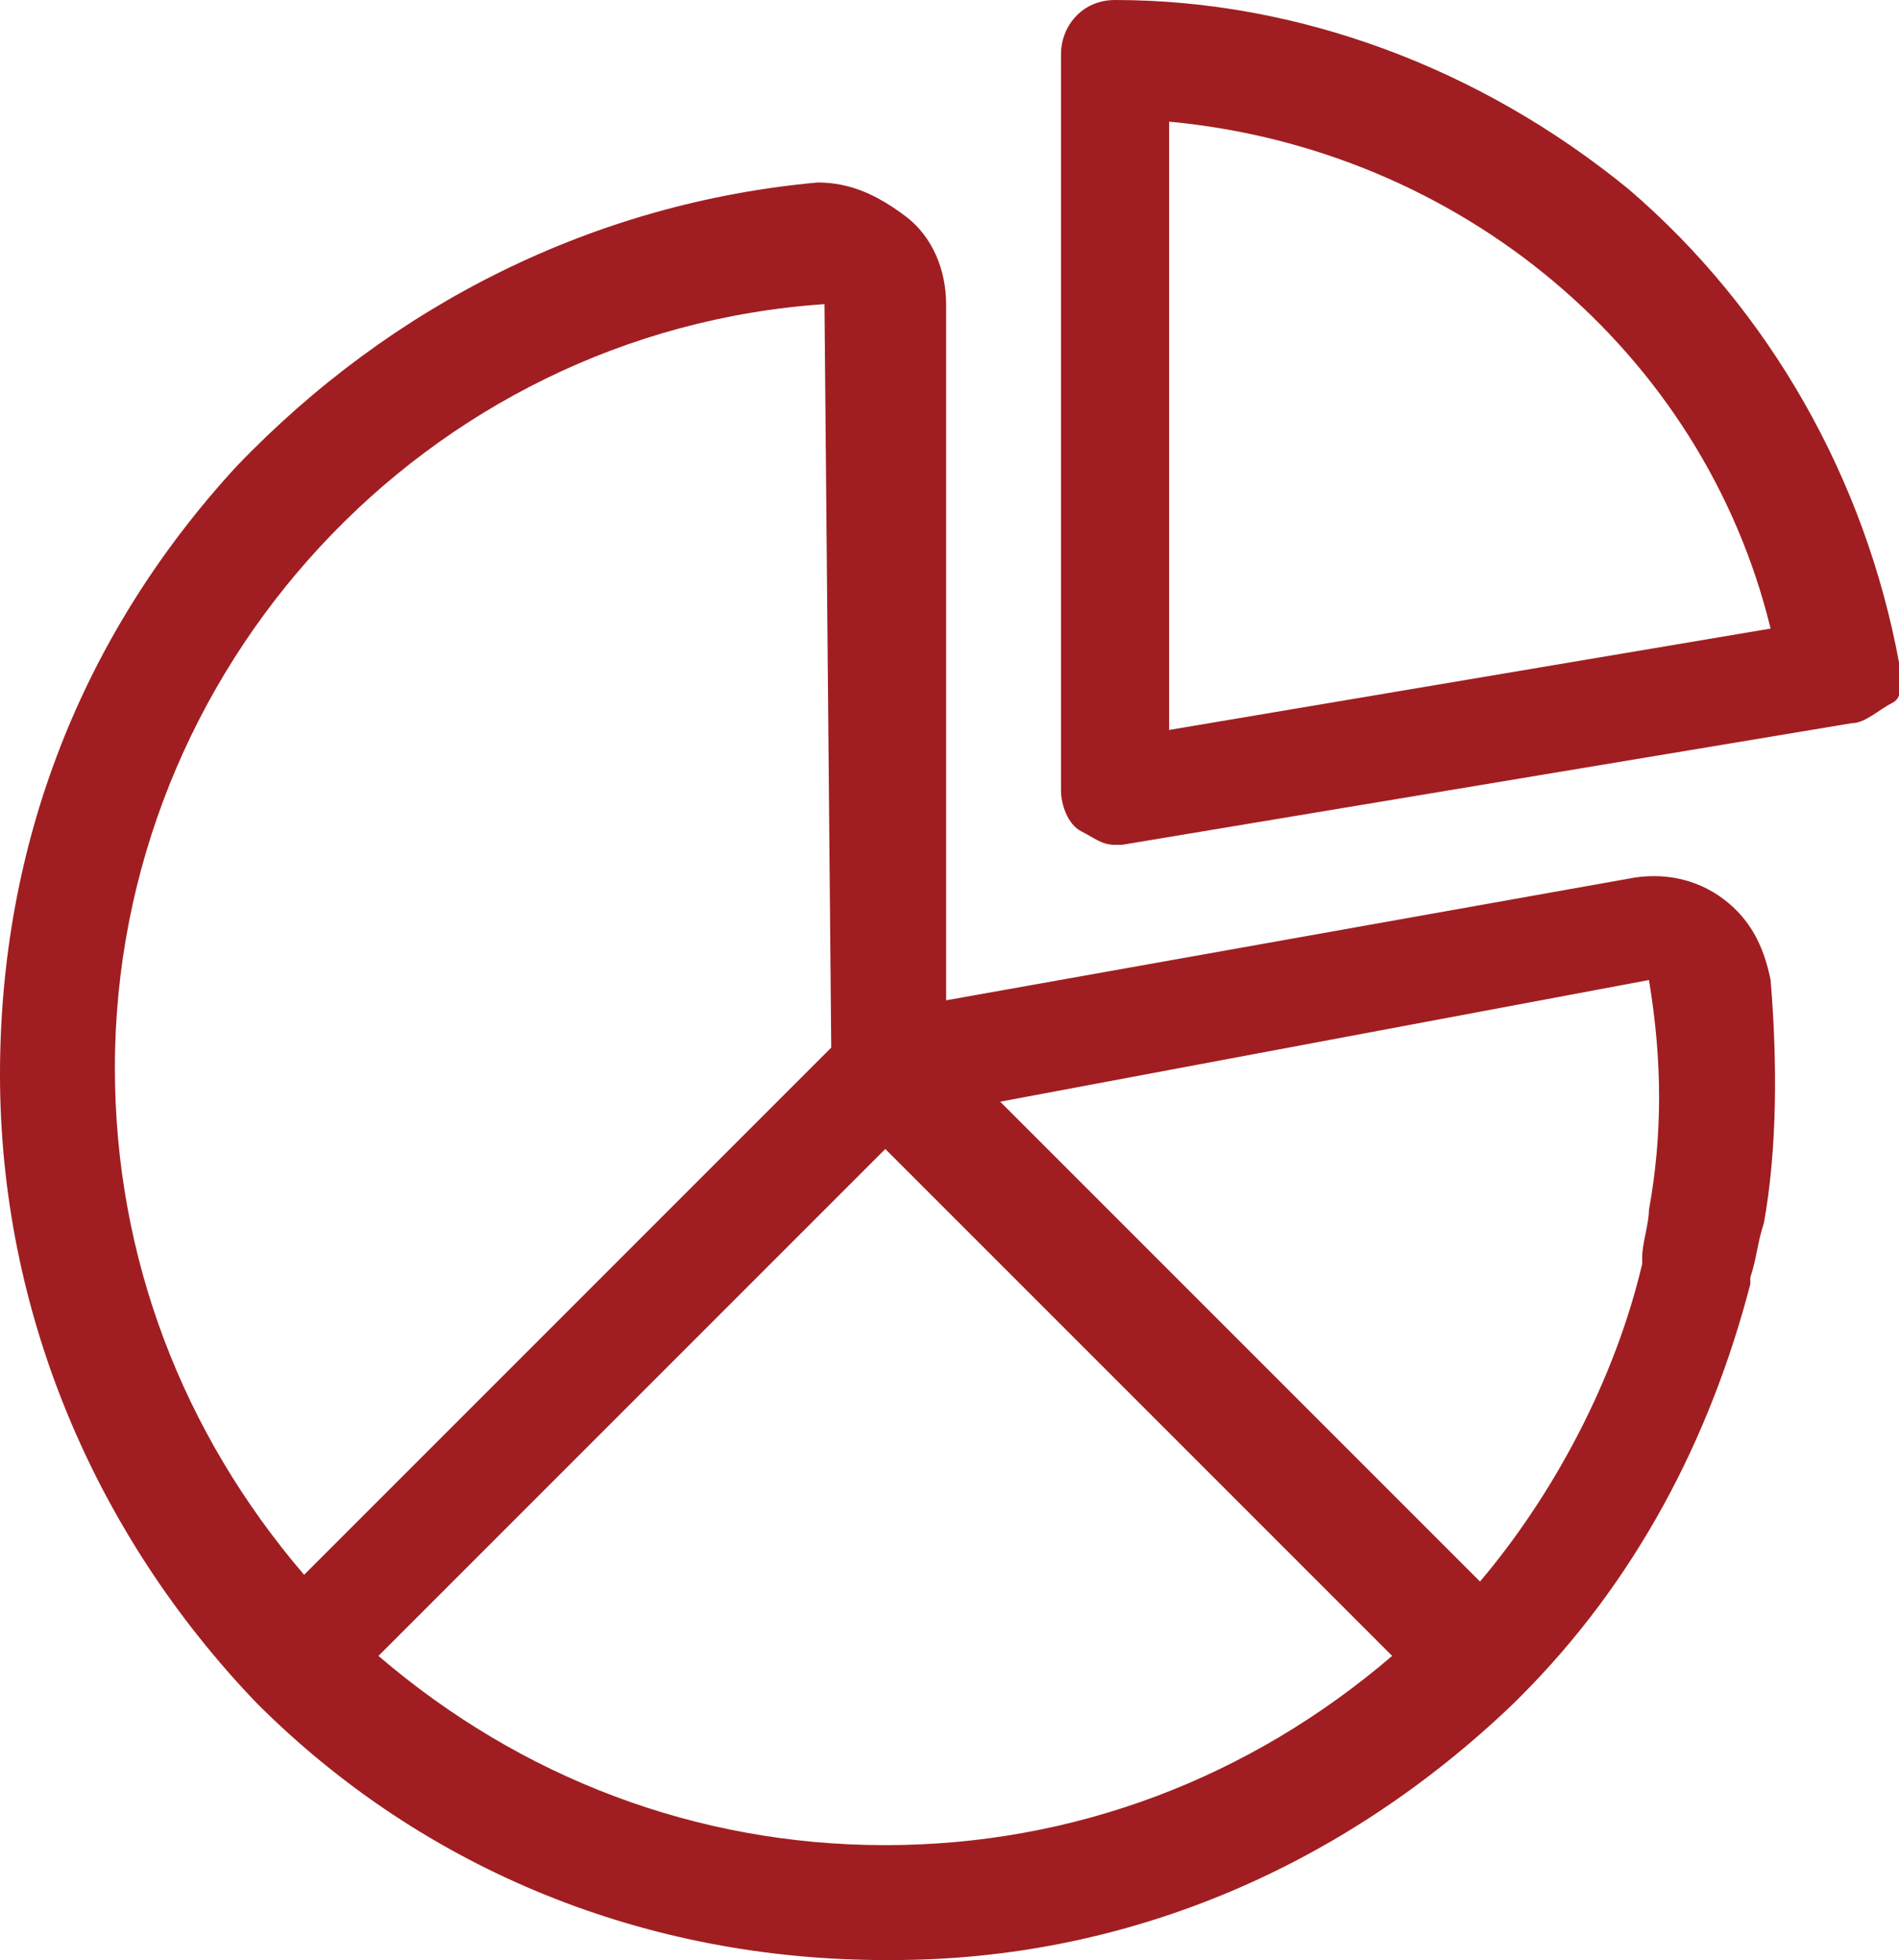
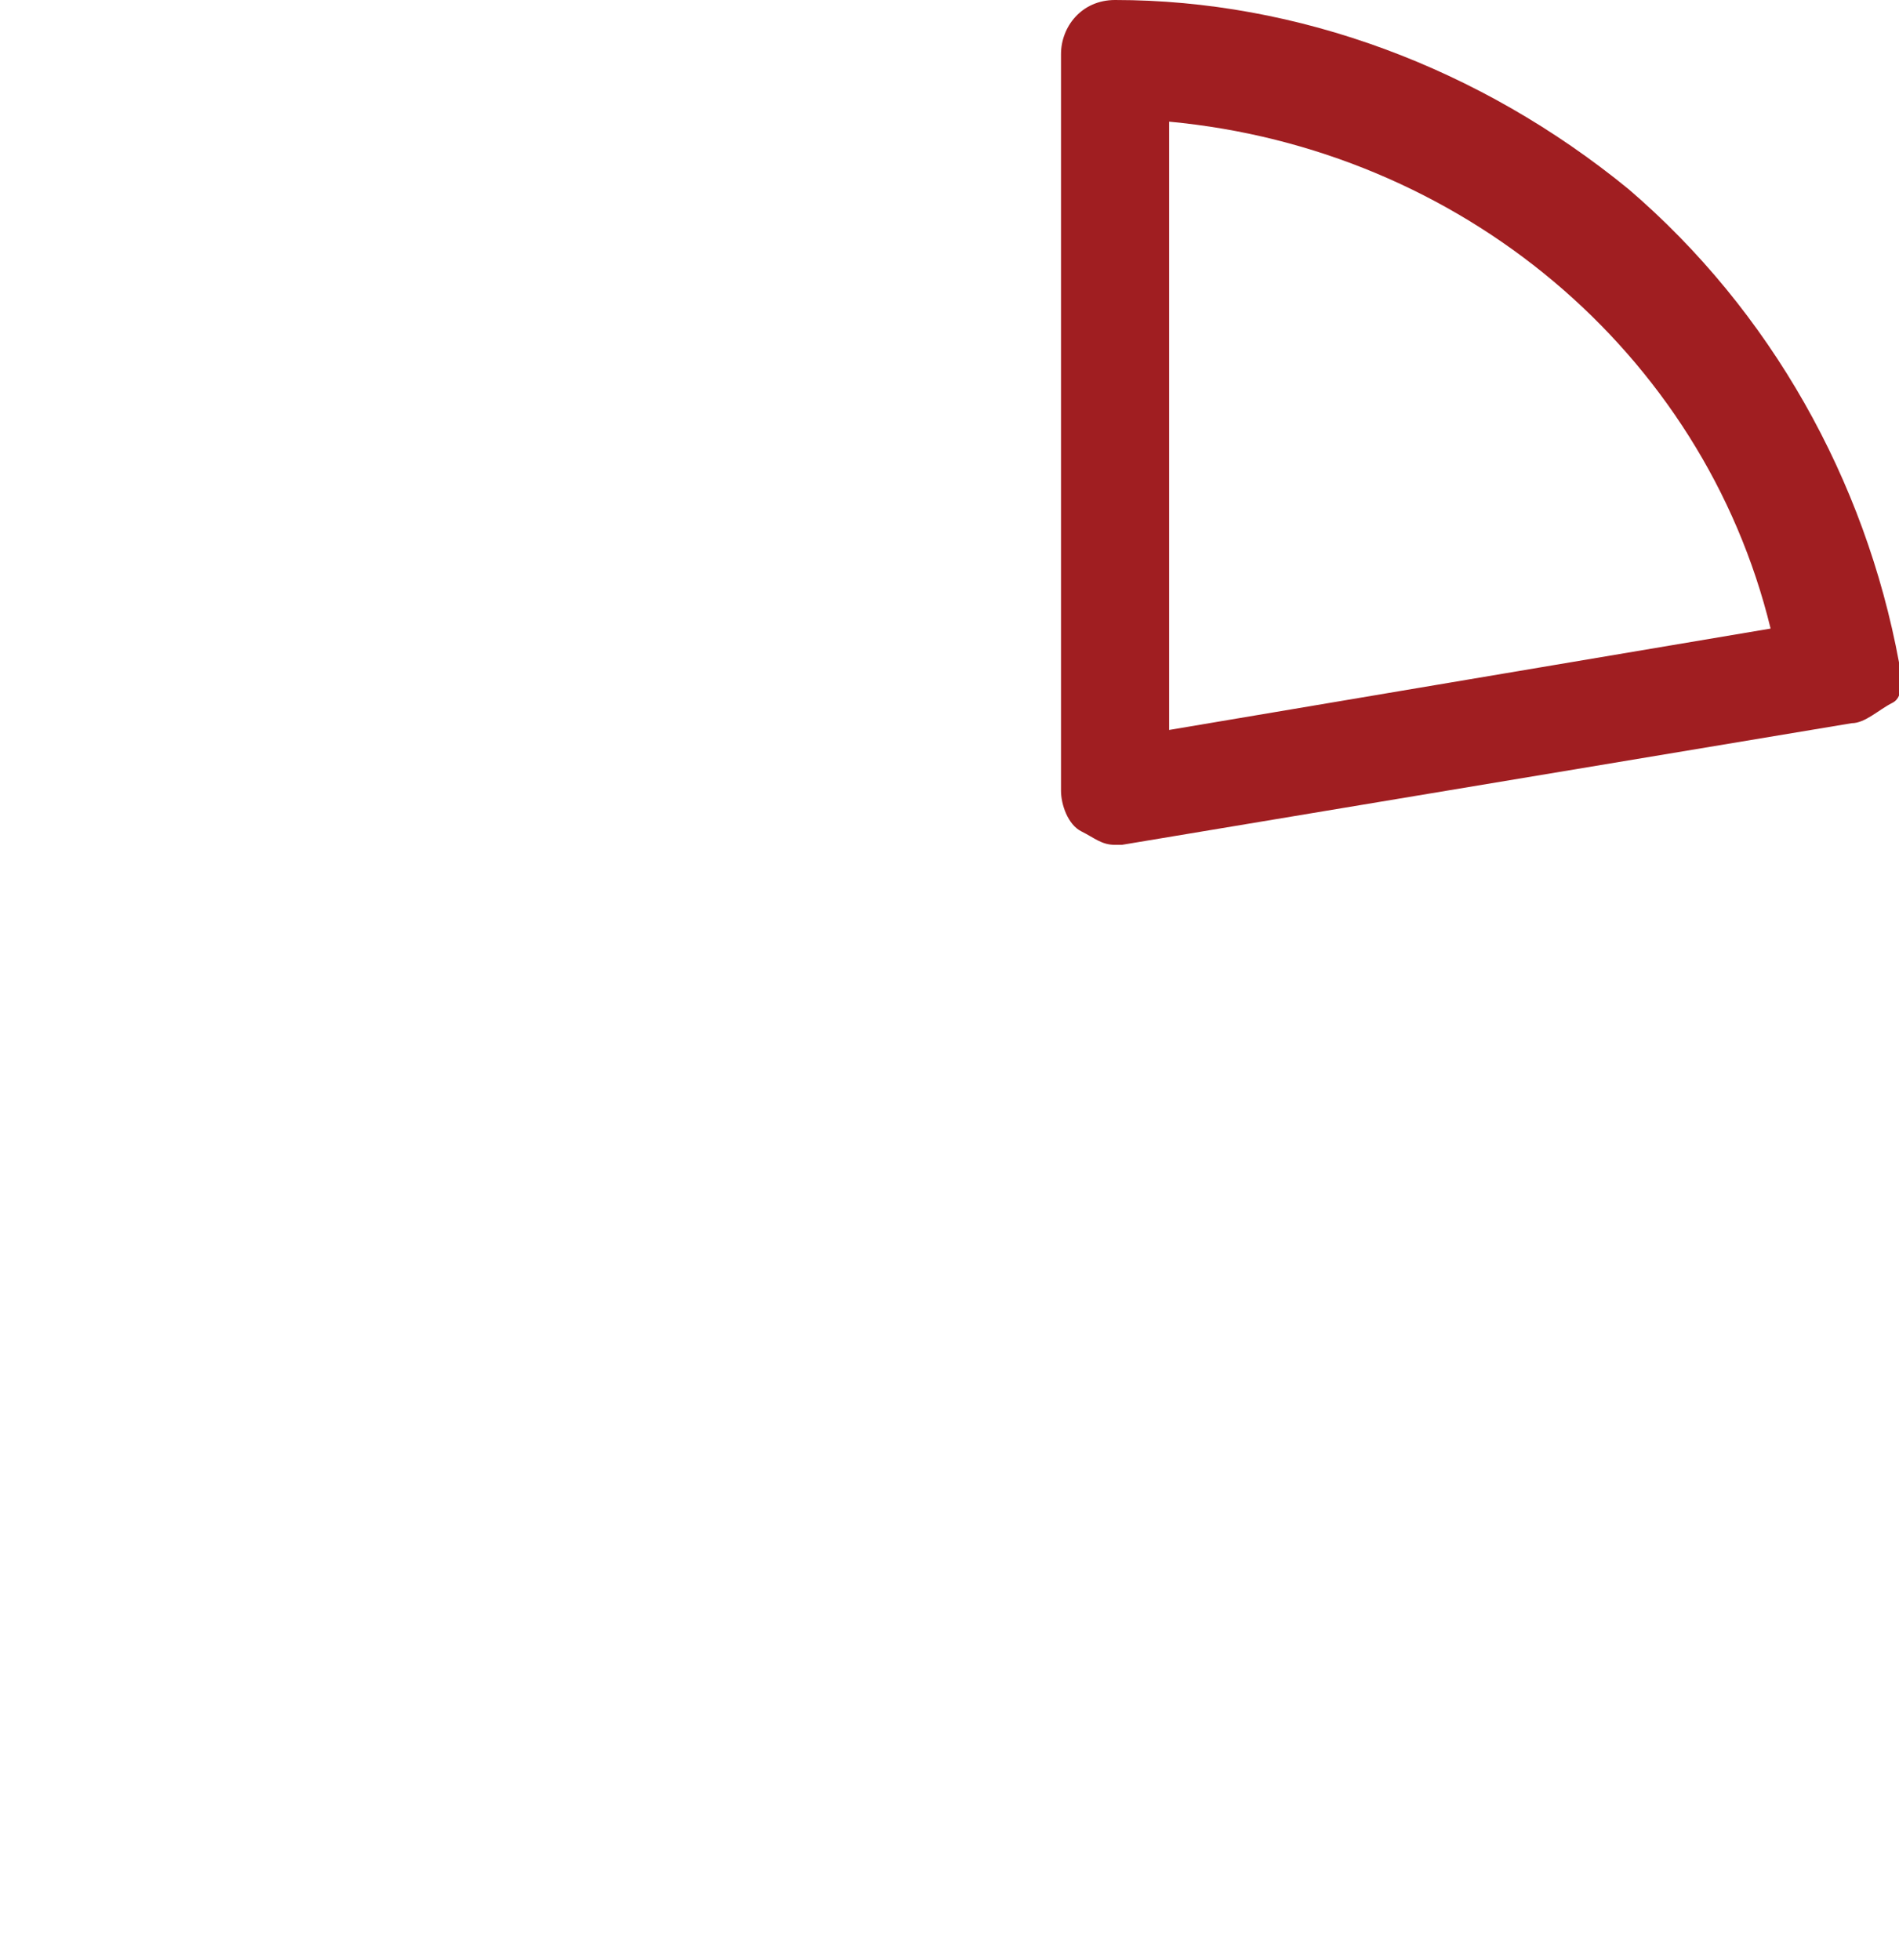
<svg xmlns="http://www.w3.org/2000/svg" version="1.1" id="Слой_1" x="0px" y="0px" viewBox="0 0 28.1 29" style="enable-background:new 0 0 28.1 29;" xml:space="preserve">
  <style type="text/css">
	.st0{fill:#FFFFFF;stroke:#F8EEEE;stroke-width:0.75;}
	.st1{fill:#A01E21;stroke:#A01E21;stroke-width:0.75;}
	.st2{fill:#FFFFFF;}
	.st3{fill:#A01E21;}
	.st4{fill:#FFFFFF;stroke:#FFFFFF;stroke-width:0.5;stroke-miterlimit:10;}
	.st5{fill:#A01E21;stroke:#A01E21;stroke-width:0.5;stroke-miterlimit:10;}
	.st6{fill:#0D5467;}
	.st7{fill:#D5E8ED;}
	.st8{fill:none;stroke:#12768F;stroke-width:2;stroke-linejoin:round;stroke-miterlimit:10;}
	.st9{fill:none;stroke:#A01E21;stroke-width:2;stroke-miterlimit:10;}
	.st10{fill:none;stroke:#FFFFFF;stroke-width:0.5;stroke-linejoin:round;stroke-miterlimit:10;}
	.st11{fill:none;stroke:#4F504F;stroke-width:2;stroke-miterlimit:10;}
	.st12{fill:none;stroke:#4F504F;stroke-miterlimit:10;}
	.st13{fill:none;stroke:#A01E21;stroke-miterlimit:10;}
	.st14{fill:none;stroke:#024555;stroke-width:2;stroke-linejoin:round;stroke-miterlimit:10;}
</style>
  <g>
    <path class="st3" d="M28.1,9.8c-0.5-2.7-1.9-5.2-4-7C21.9,1,19.2,0,16.5,0c-0.5,0-0.8,0.4-0.8,0.8v10.9c0,0.2,0.1,0.5,0.3,0.6   c0.2,0.1,0.3,0.2,0.5,0.2c0,0,0.1,0,0.1,0l10.8-1.8c0.2,0,0.4-0.2,0.6-0.3S28.1,10,28.1,9.8z M17.3,10.8v-9   c4.3,0.4,7.9,3.4,8.9,7.5L17.3,10.8z" />
-     <path class="st3" d="M26.2,14.5c-0.1-0.5-0.3-0.9-0.7-1.2c-0.4-0.3-0.9-0.4-1.4-0.3v0L14,14.8V4.5c0-0.5-0.2-1-0.6-1.3   c-0.4-0.3-0.8-0.5-1.3-0.5C8.8,3,5.8,4.5,3.5,6.9C1.2,9.4,0,12.5,0,15.9c0,3.5,1.4,6.8,3.8,9.3c0,0,0,0,0,0   c2.5,2.5,5.8,3.8,9.3,3.8c0,0,0.1,0,0.1,0c3.5,0,6.7-1.4,9.2-3.8c0,0,0,0,0.1-0.1c1.7-1.7,2.8-3.8,3.4-6.1l0-0.1   c0.1-0.3,0.1-0.5,0.2-0.8C26.3,17,26.3,15.7,26.2,14.5z M12.2,4.5C12.2,4.5,12.2,4.5,12.2,4.5C12.2,4.5,12.3,4.5,12.2,4.5   C12.3,4.5,12.3,4.5,12.2,4.5l0.1,11l-2.2,2.2l-5.6,5.6c-1.8-2.1-2.8-4.7-2.8-7.5C1.7,9.9,6.3,4.9,12.2,4.5z M13.1,27.3   C13.1,27.3,13.1,27.3,13.1,27.3C13.1,27.3,13.1,27.3,13.1,27.3c-2.8,0-5.4-1-7.5-2.8l7.5-7.5l7.5,7.5   C18.5,26.3,15.9,27.3,13.1,27.3z M24.4,17.9c0,0.2-0.1,0.5-0.1,0.7l0,0.1c-0.4,1.7-1.3,3.4-2.4,4.7L17,18.5l-2.2-2.2l9.6-1.8   c0,0,0,0,0,0c0,0,0,0,0,0C24.6,15.7,24.6,16.8,24.4,17.9z" />
  </g>
</svg>